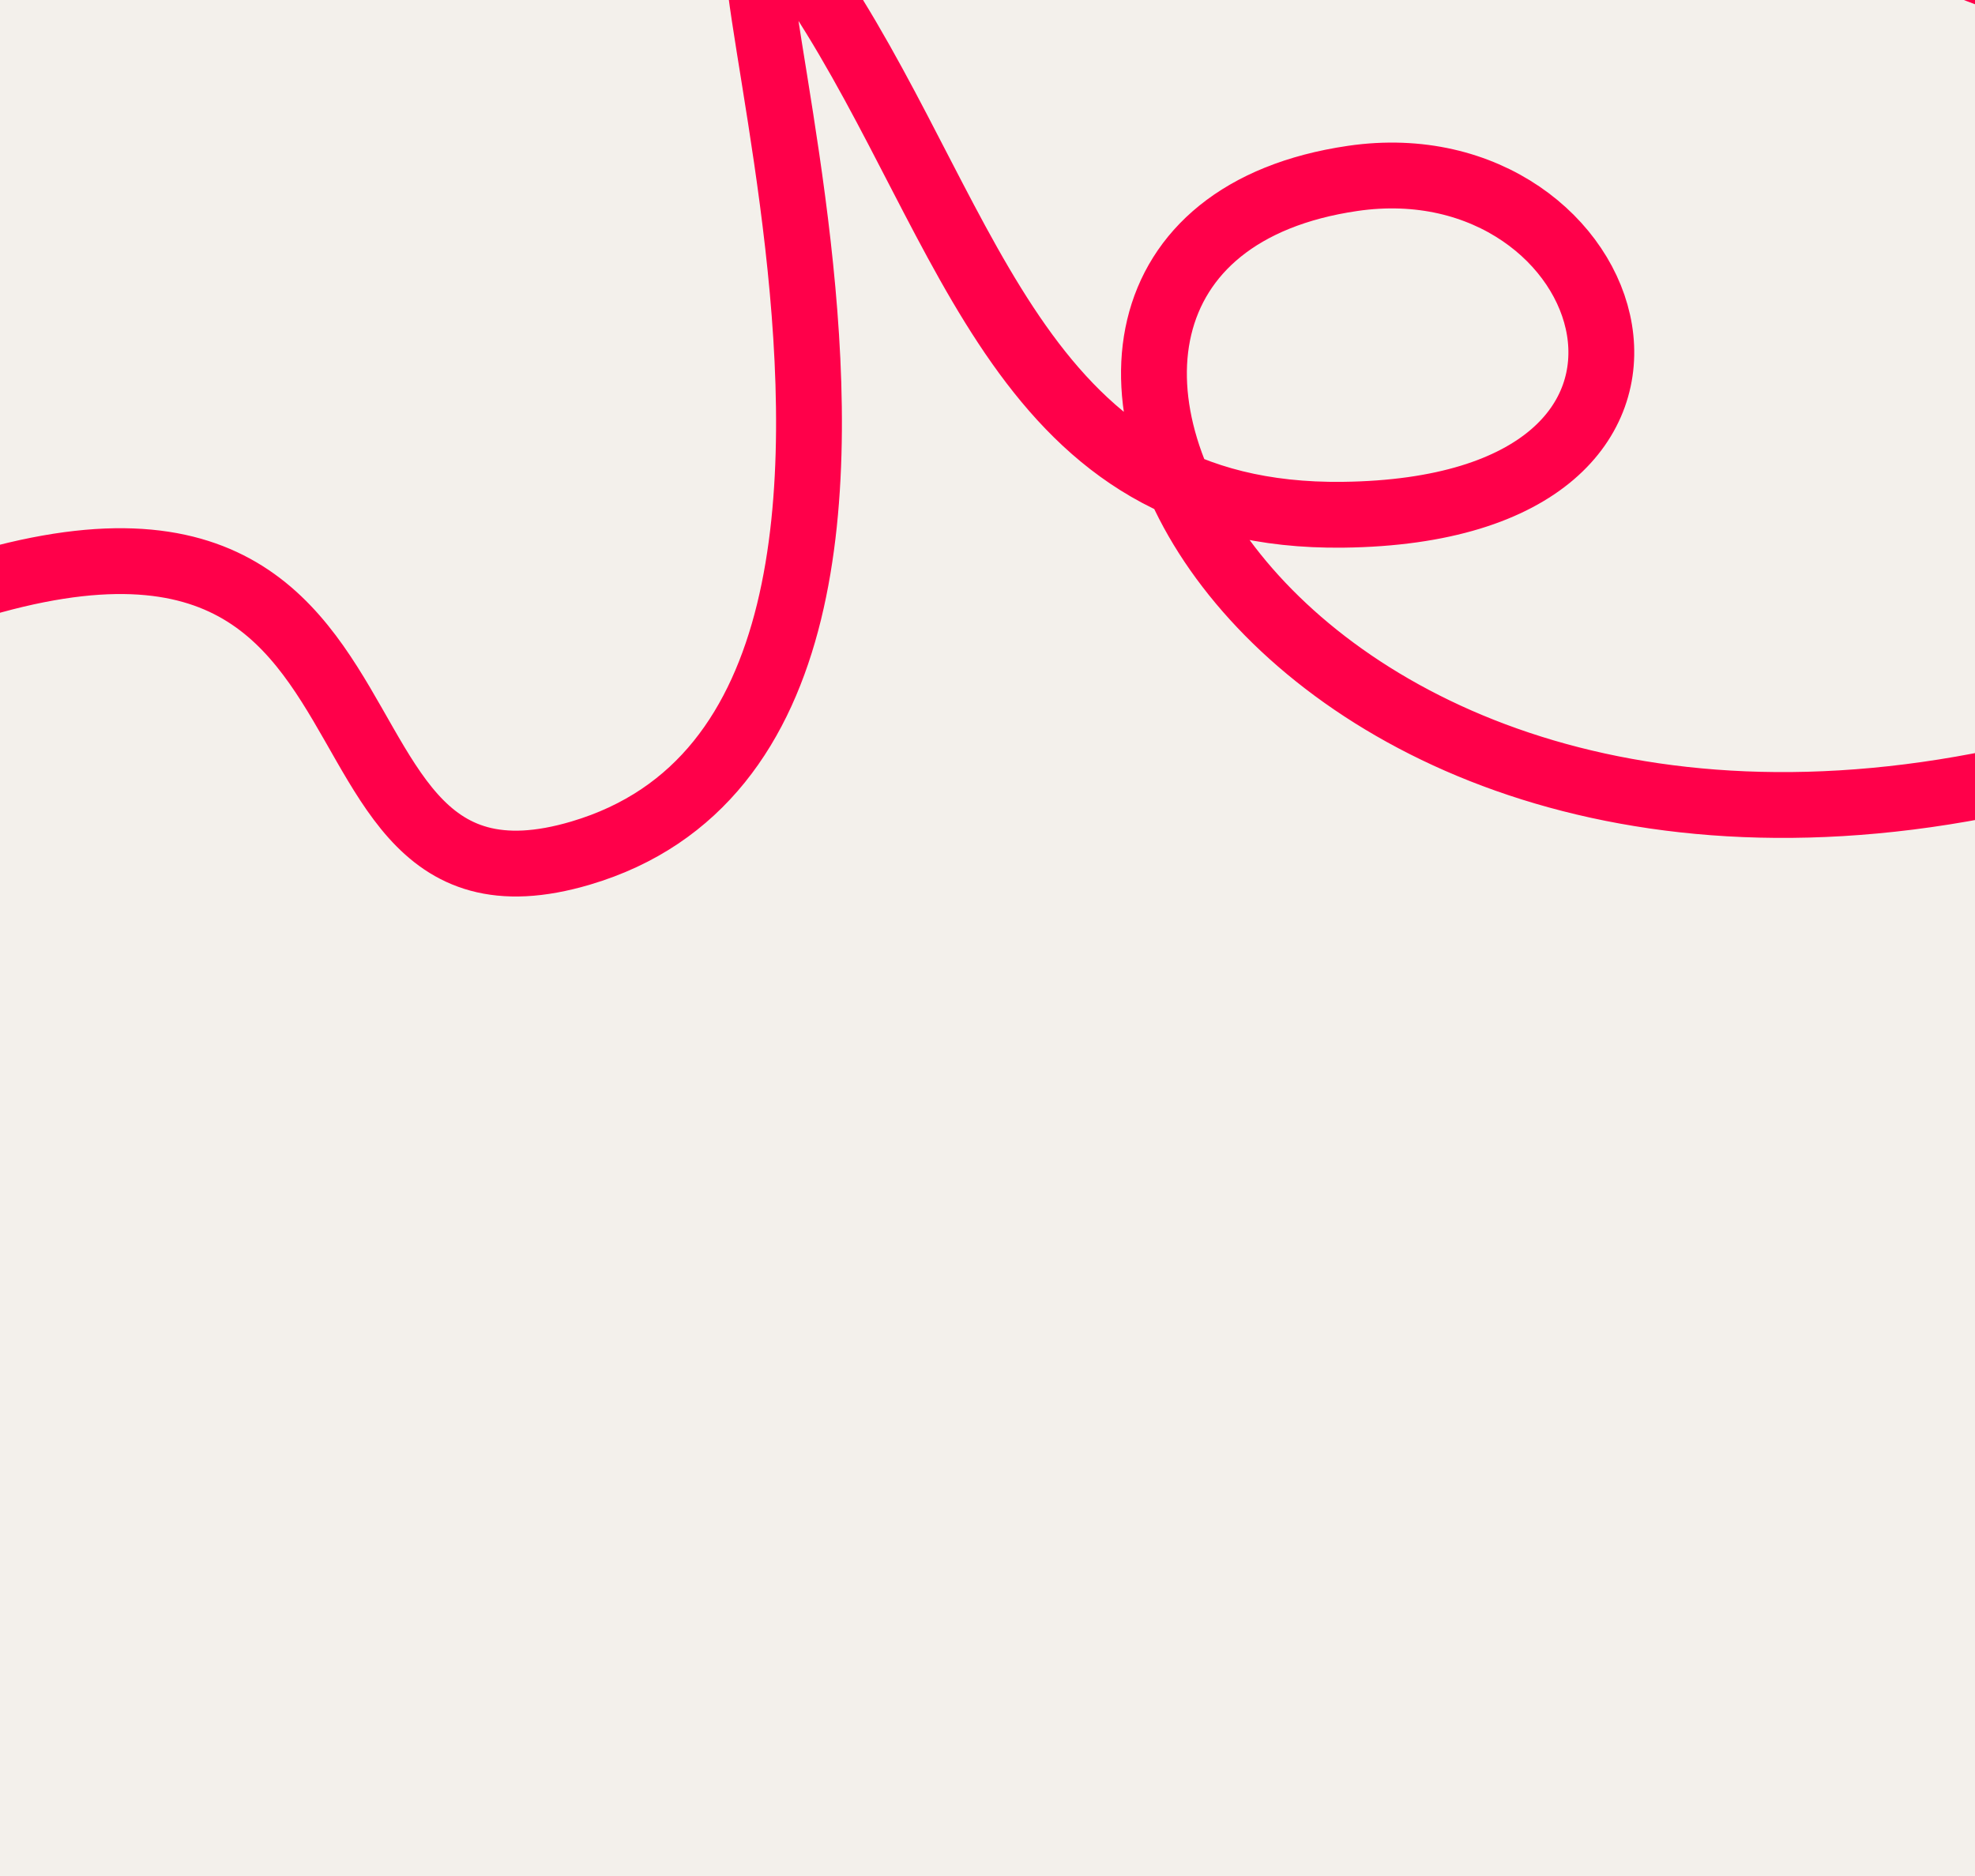
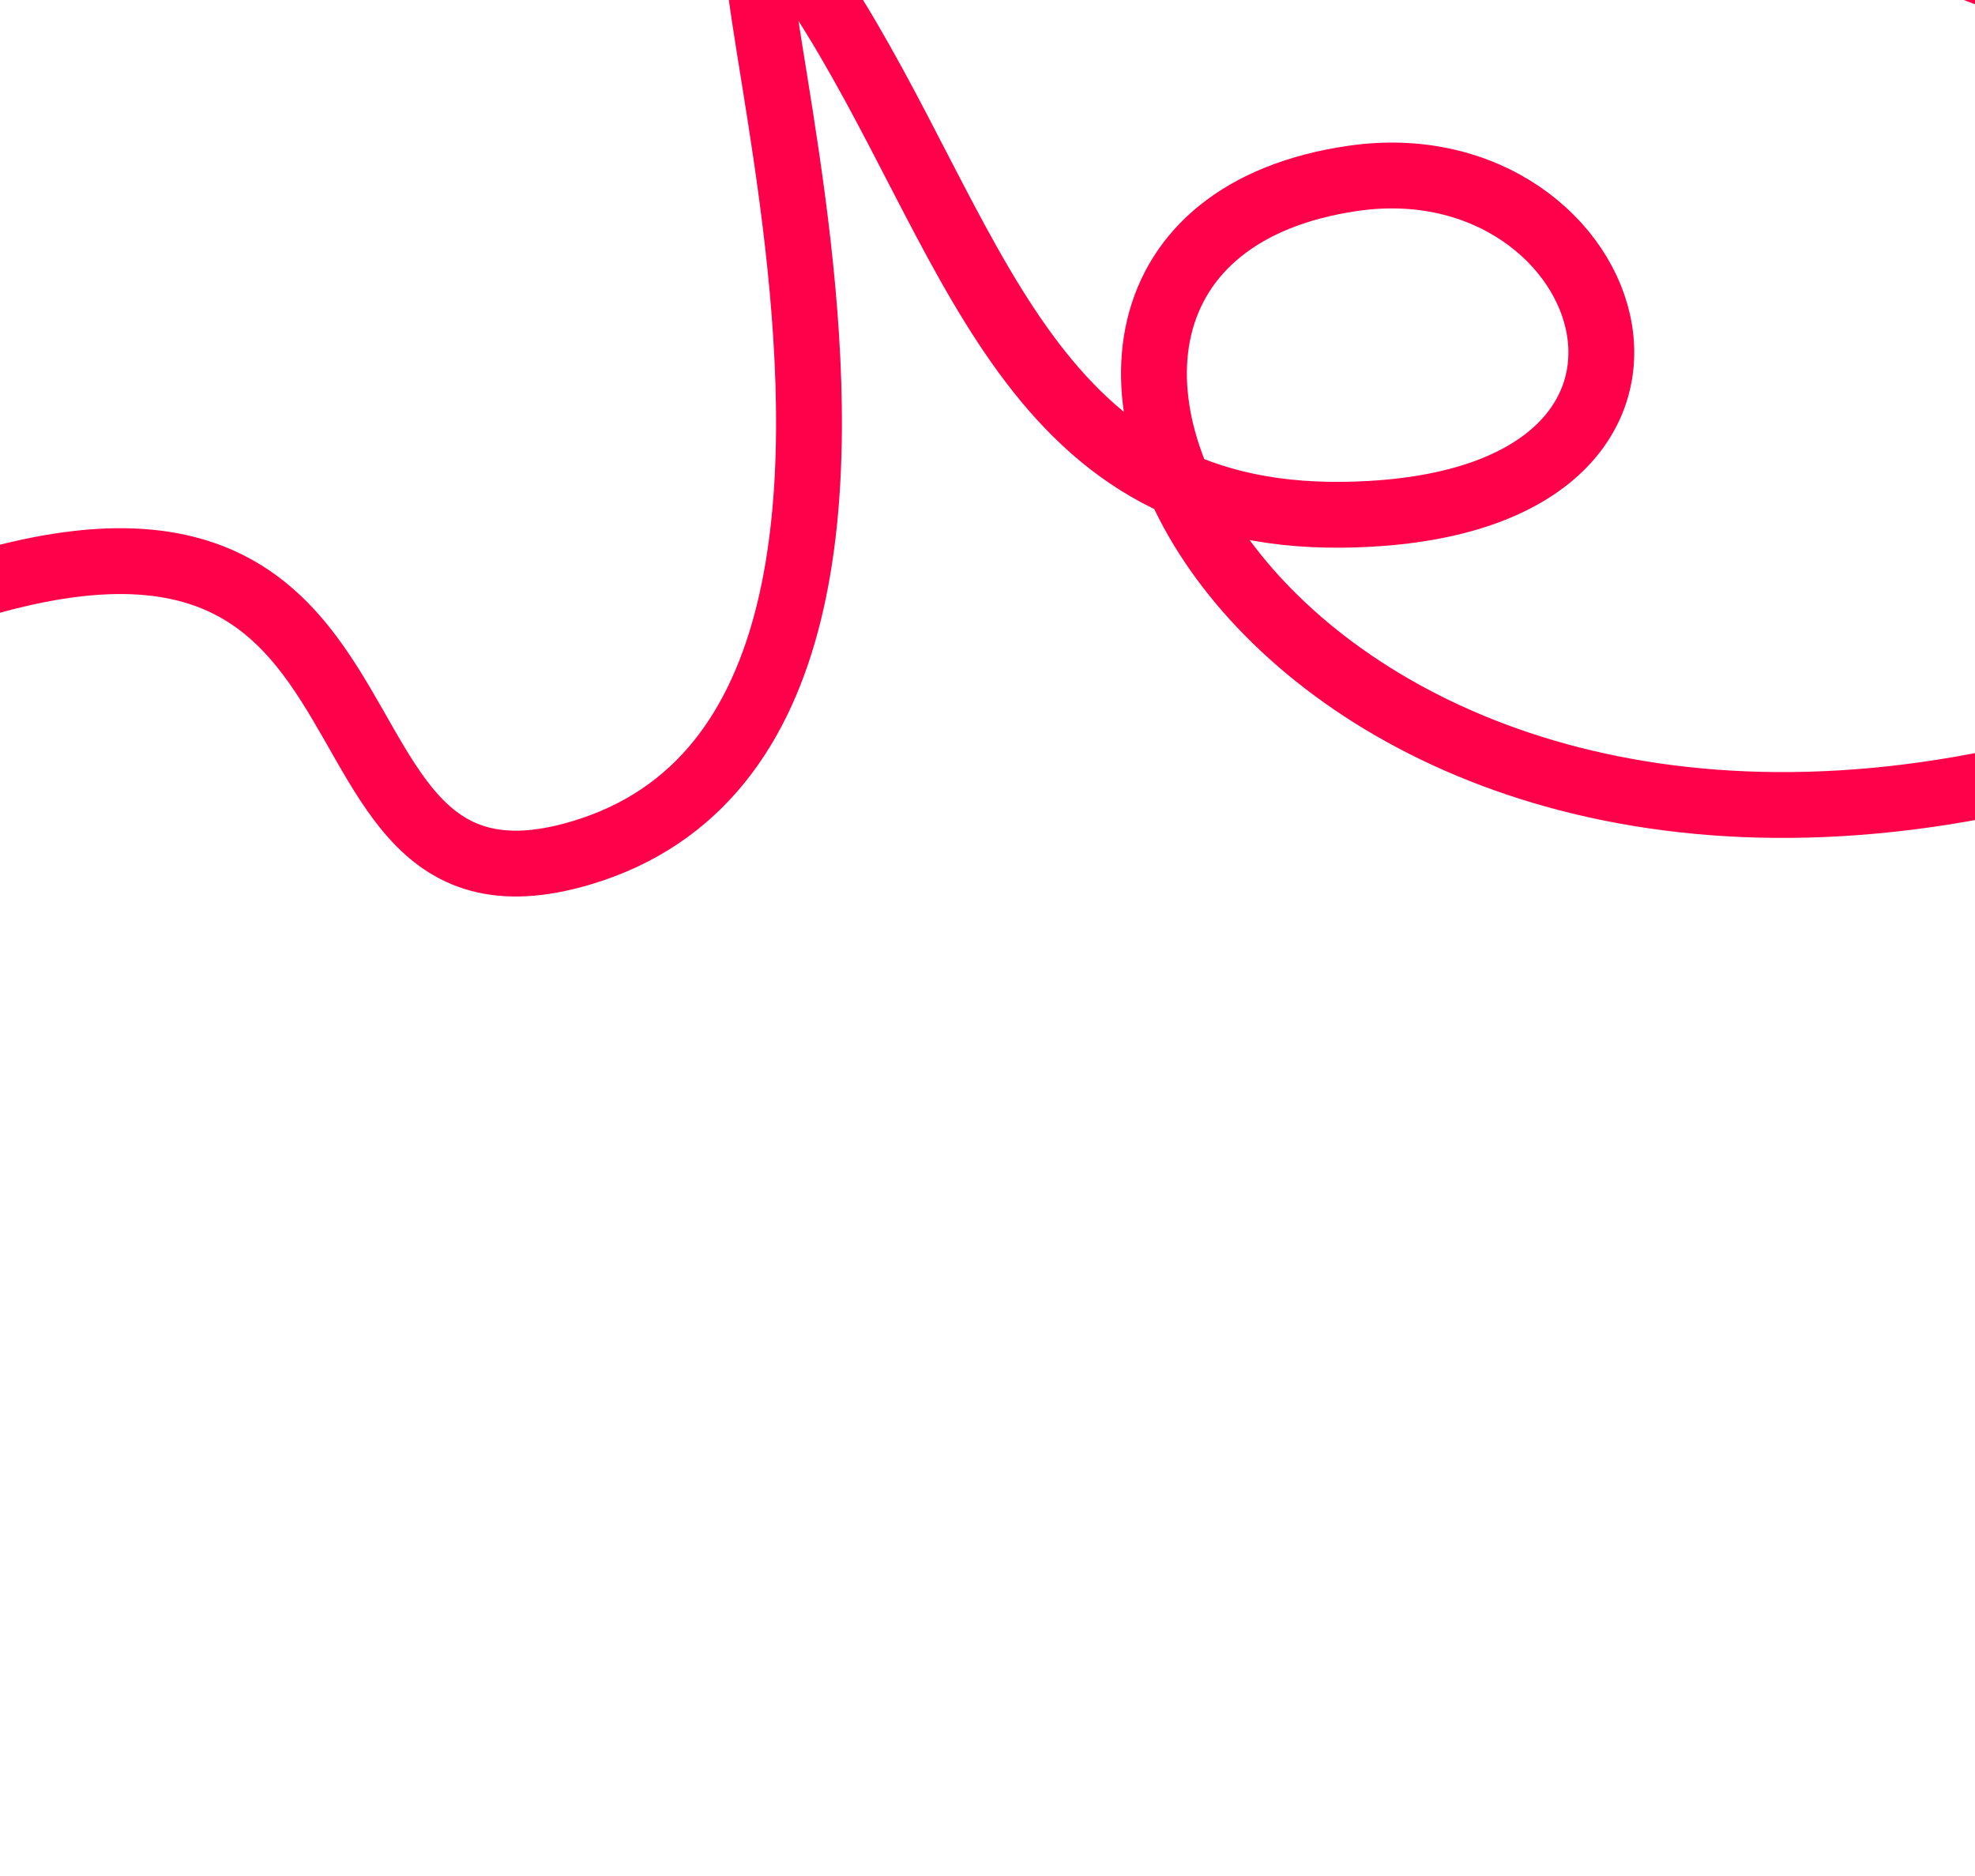
<svg xmlns="http://www.w3.org/2000/svg" id="Ebene_1" viewBox="0 0 600 570">
  <defs>
    <style>.cls-1{fill:none;stroke:#ff004a;stroke-width:20px;}.cls-2{fill:#f3f0eb;stroke-width:0px;}</style>
  </defs>
-   <rect class="cls-2" height="570" width="600" />
  <path class="cls-1" d="M723.46-33.81c18.58-76.15-179.72-87.34-163.04-15.95,15.76,67.43,139.57,35.11,98.65,91.56-140,193.17,105.74,155.95-35.44,191.98-241.48,61.63-350.3-159.5-212.66-179.58,81.4-11.88,119.45,100.71-2.95,102.2-97.47,1.18-112.17-86.36-158.9-158.38-65.99-101.71,72.32,218.18-72.66,261.16-101.6,30.13-30.13-164.42-247.51-54.94" />
</svg>